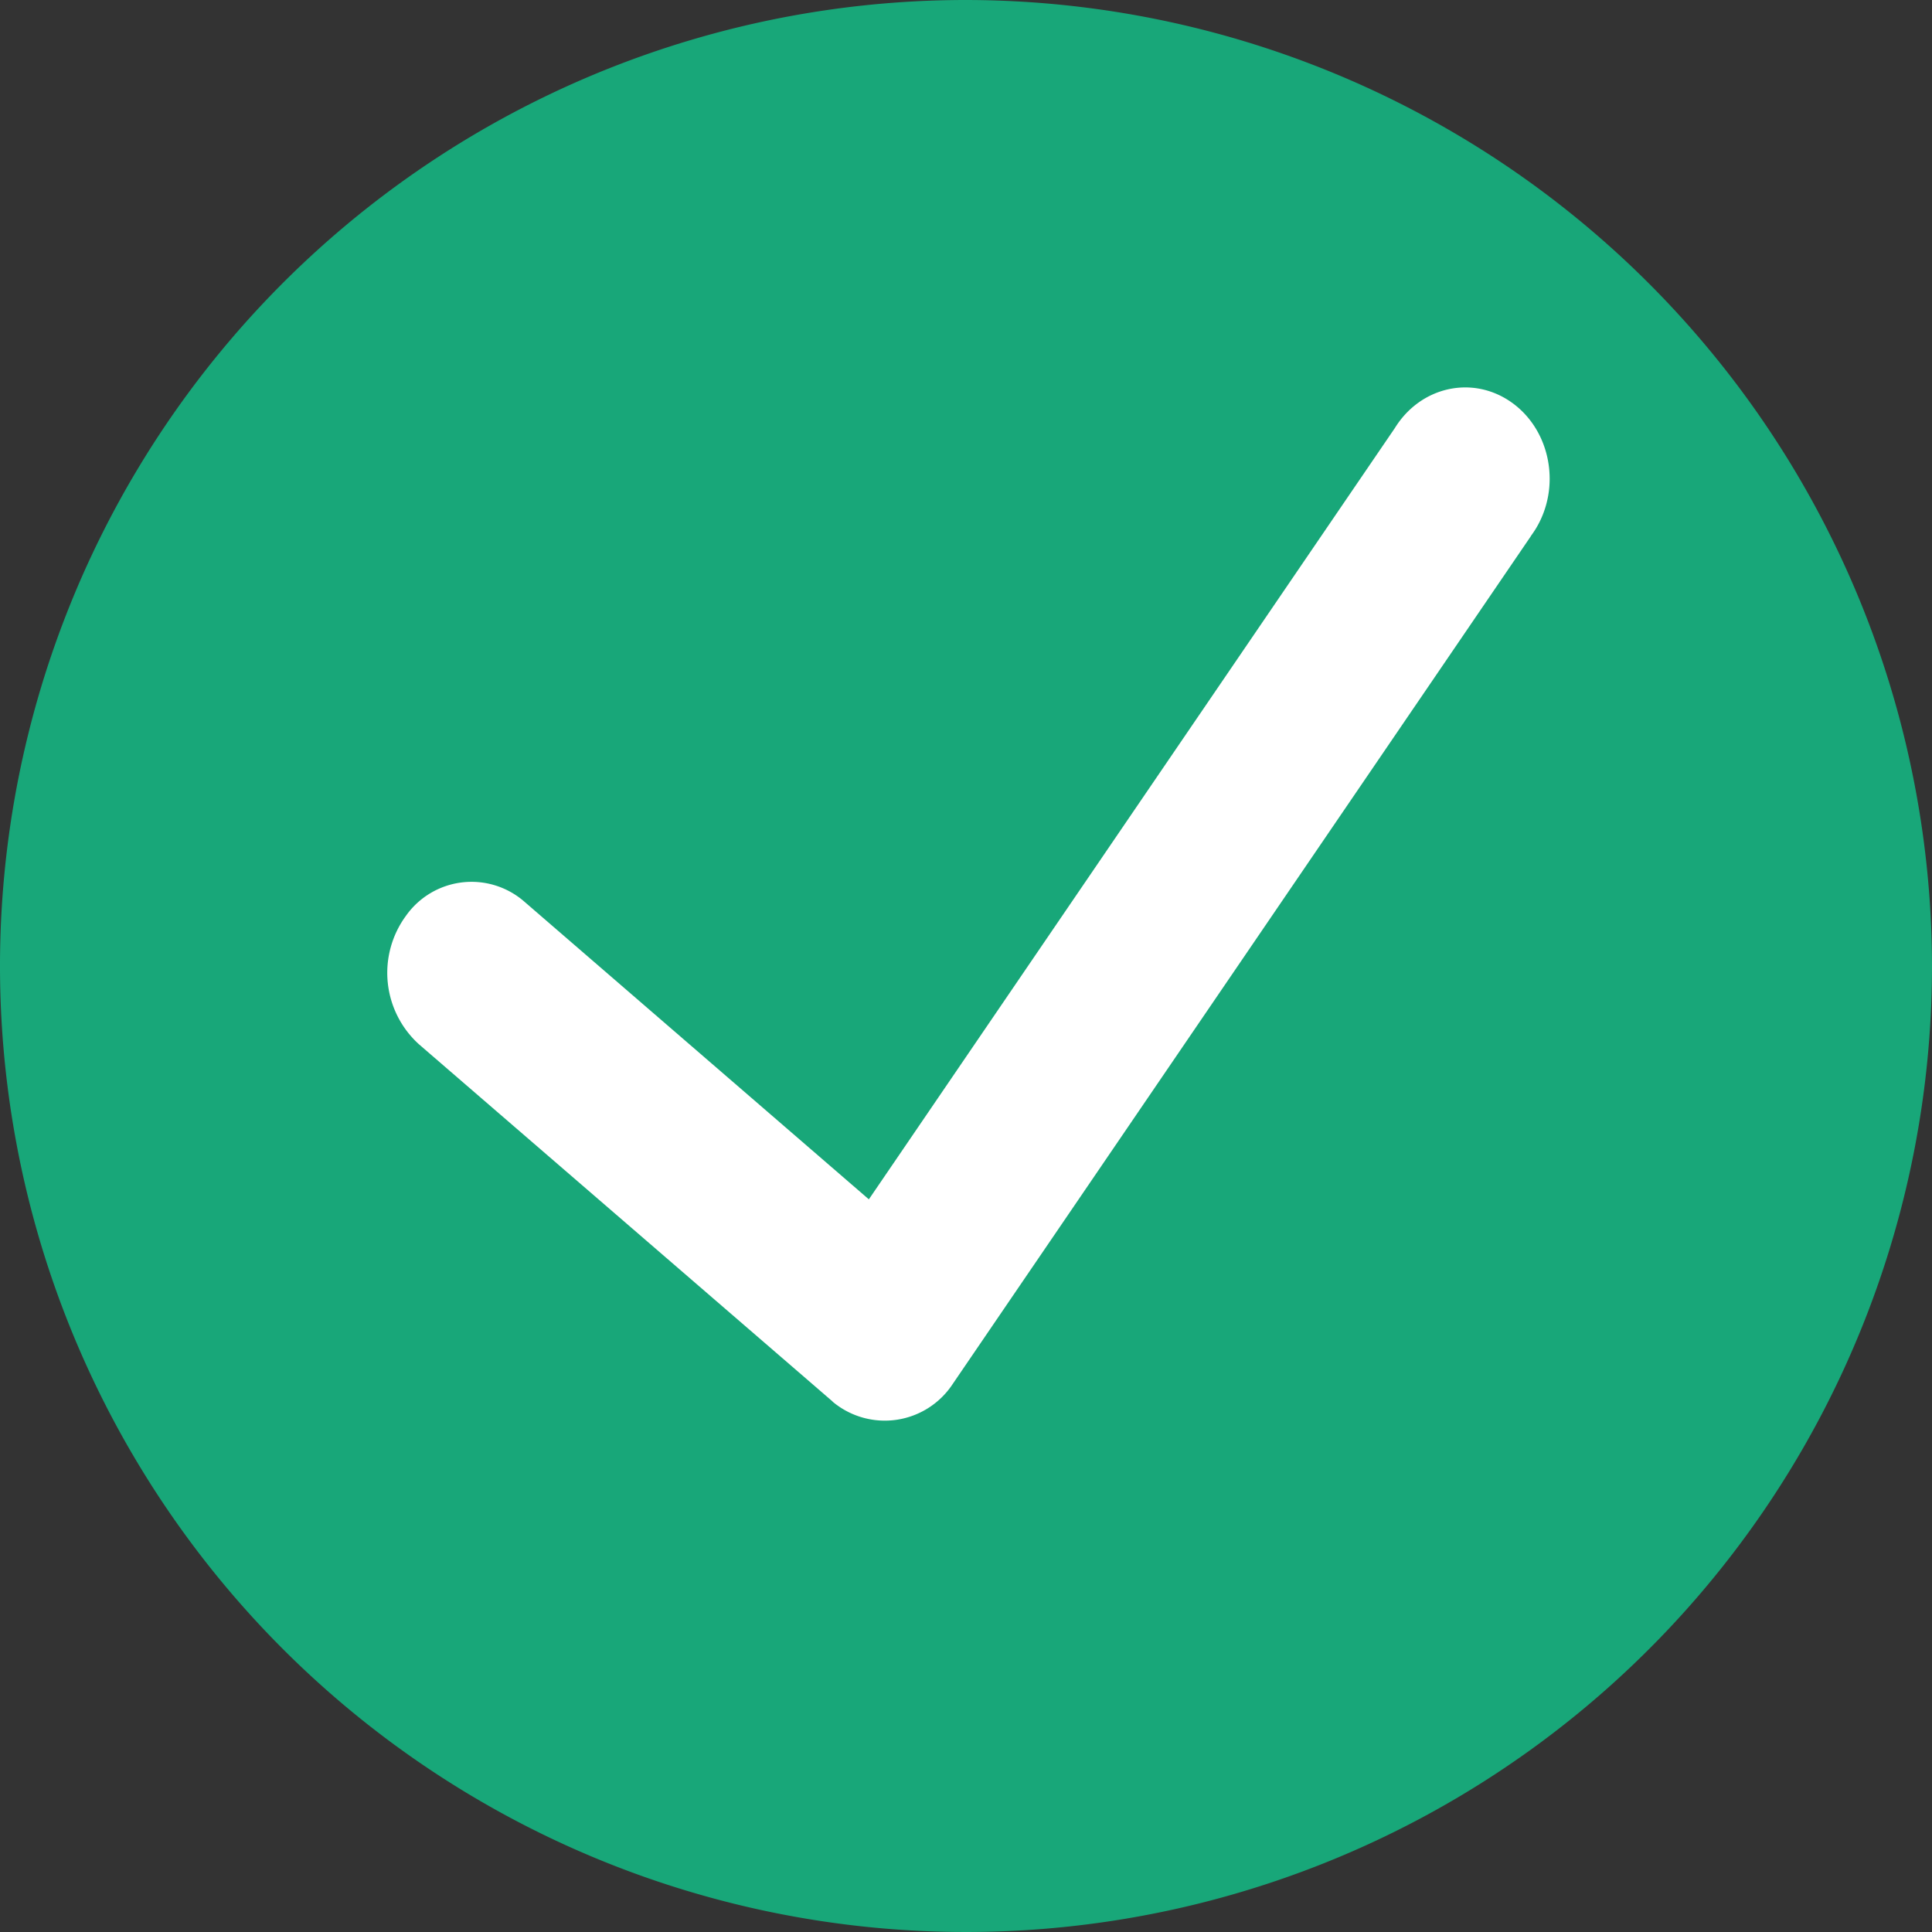
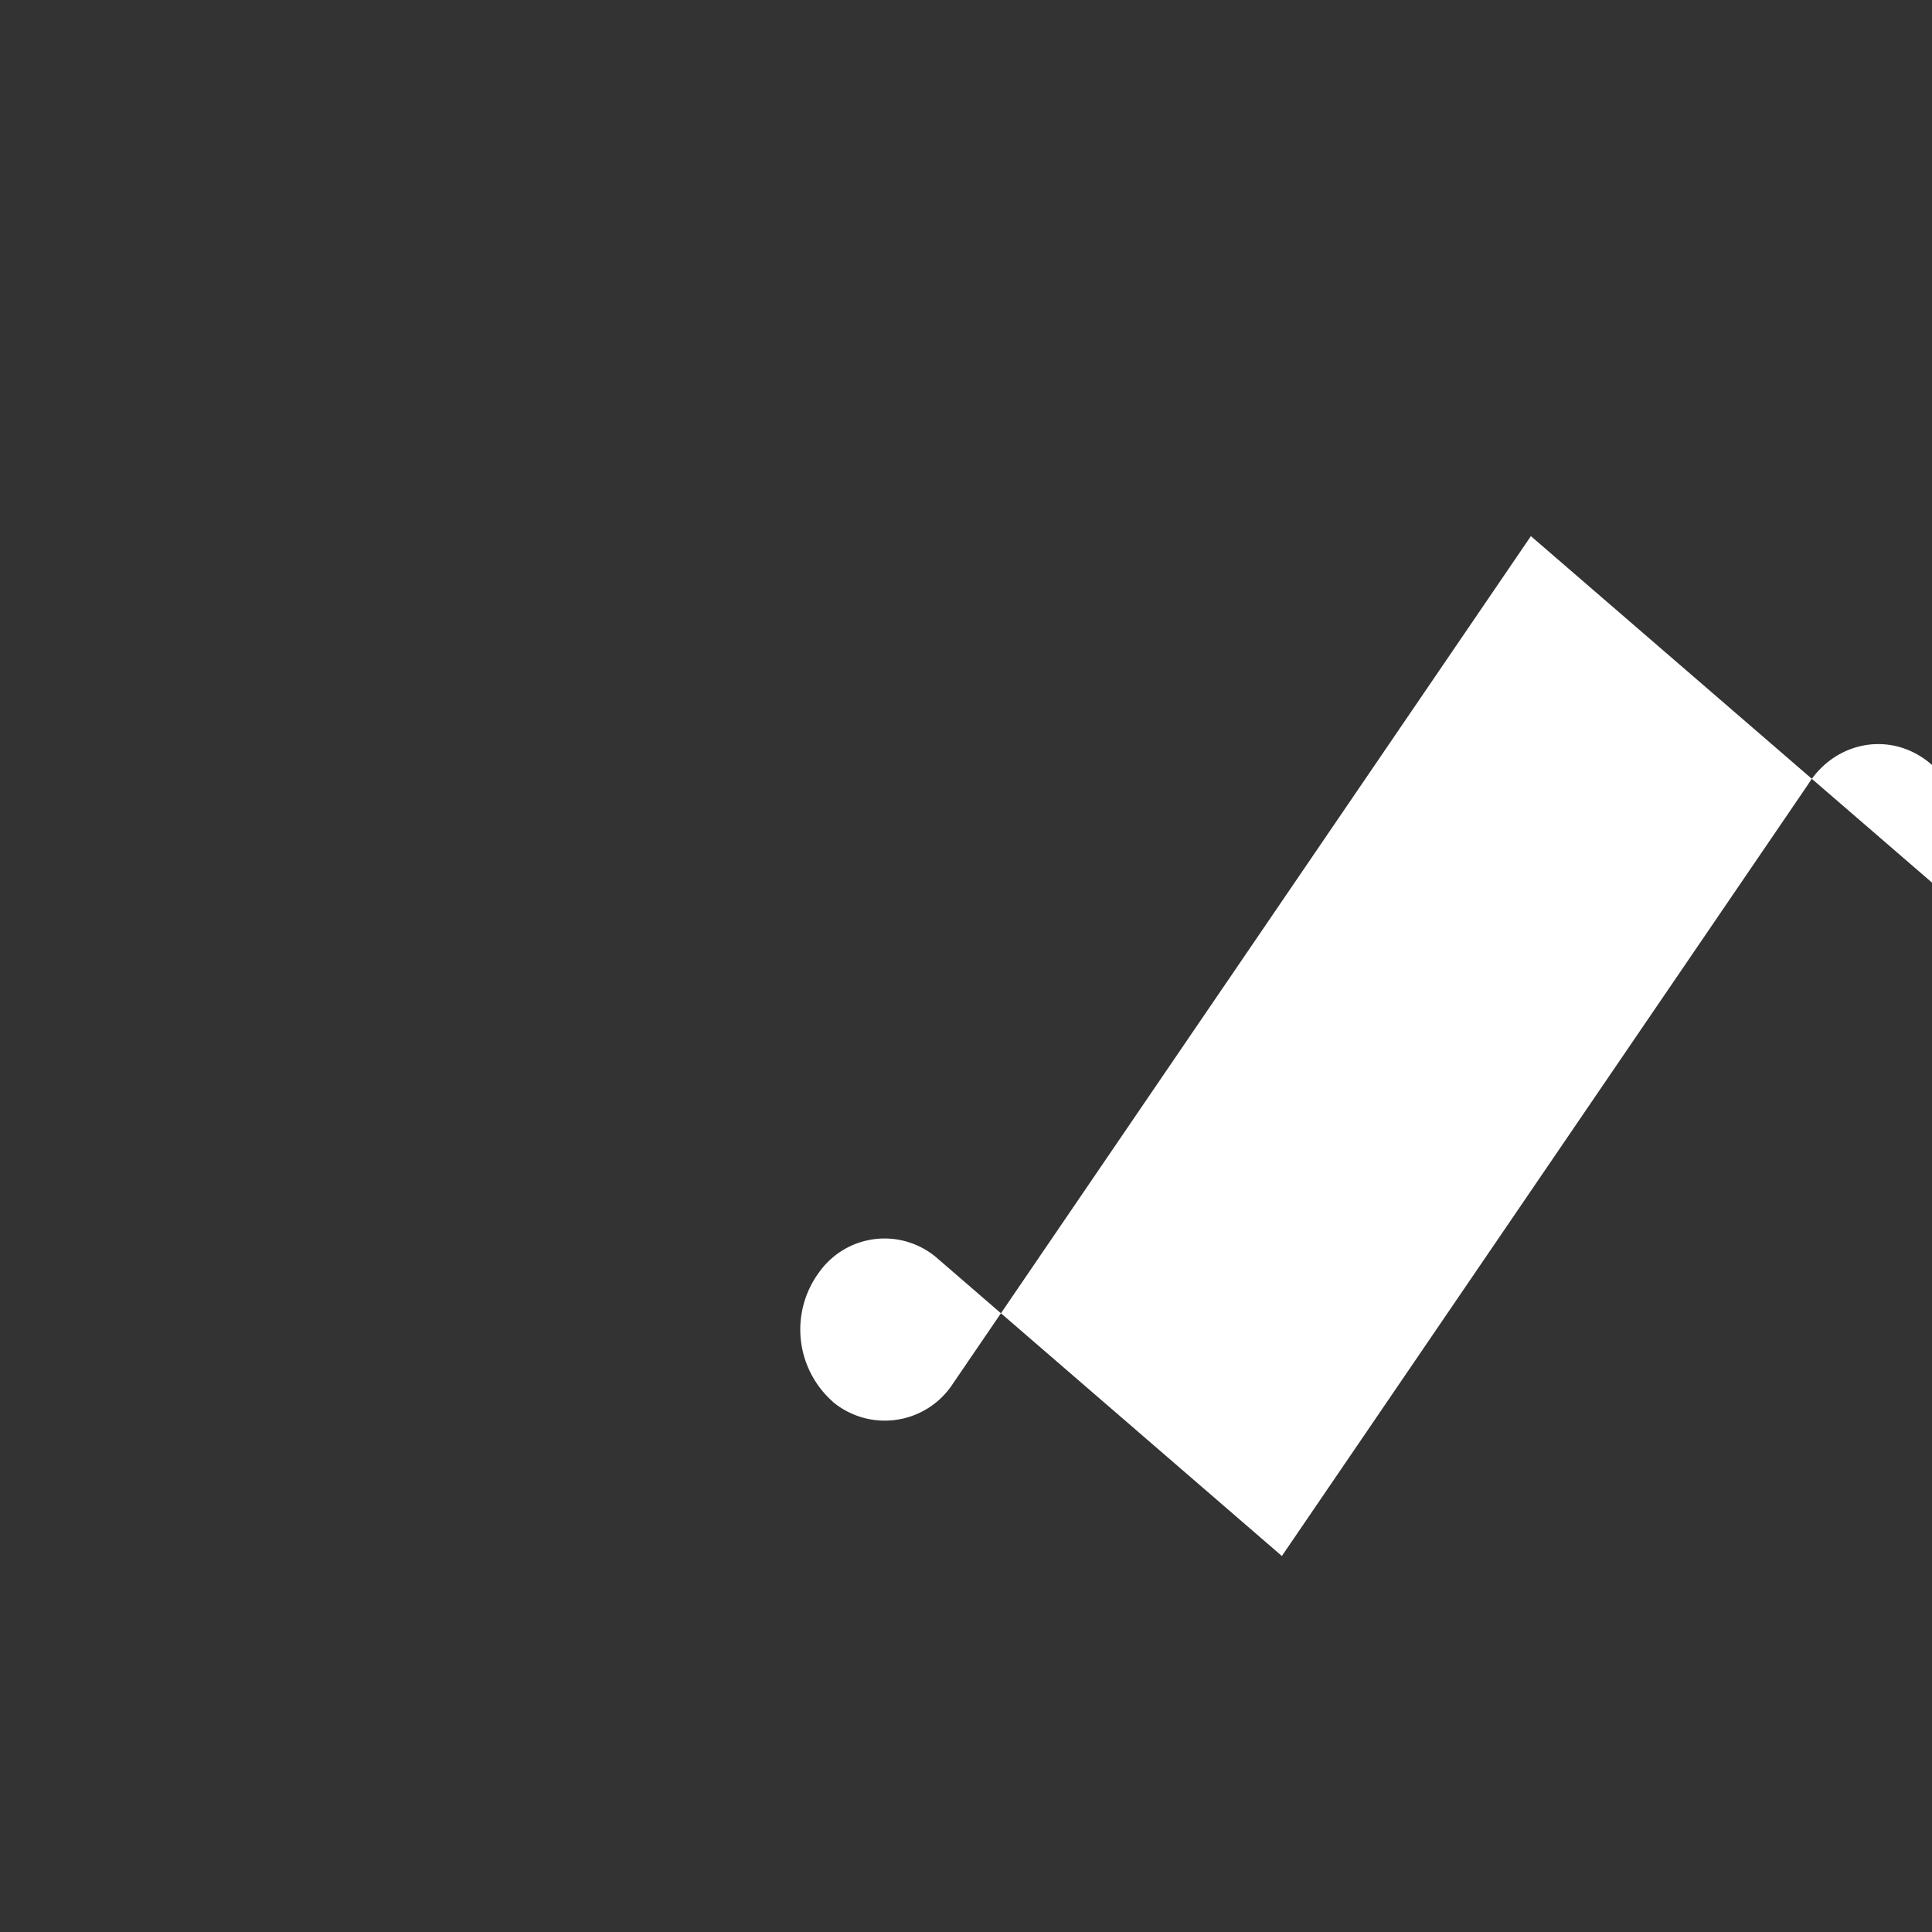
<svg xmlns="http://www.w3.org/2000/svg" width="18" height="18">
  <rect width="100%" height="100%" fill="#333333" stroke="none" />
  <g fill="none">
-     <path d="M9 0a9 9 0 109 9 9.011 9.011 0 00-9-9z" fill="#18A779" />
-     <path d="M14.263 4.995l-5.386 7.898a.757.757 0 01-1.115.17l-.01-.01L3.904 9.73a.898.898 0 01-.123-1.196.748.748 0 011.106-.132l3.208 2.772 4.9-7.185c.241-.391.73-.497 1.092-.237.362.26.46.789.218 1.18a1.206 1.206 0 01-.043.063z" fill="#FFF" />
+     <path d="M14.263 4.995l-5.386 7.898a.757.757 0 01-1.115.17l-.01-.01a.898.898 0 01-.123-1.196.748.748 0 011.106-.132l3.208 2.772 4.9-7.185c.241-.391.73-.497 1.092-.237.362.26.46.789.218 1.18a1.206 1.206 0 01-.043.063z" fill="#FFF" />
  </g>
</svg>